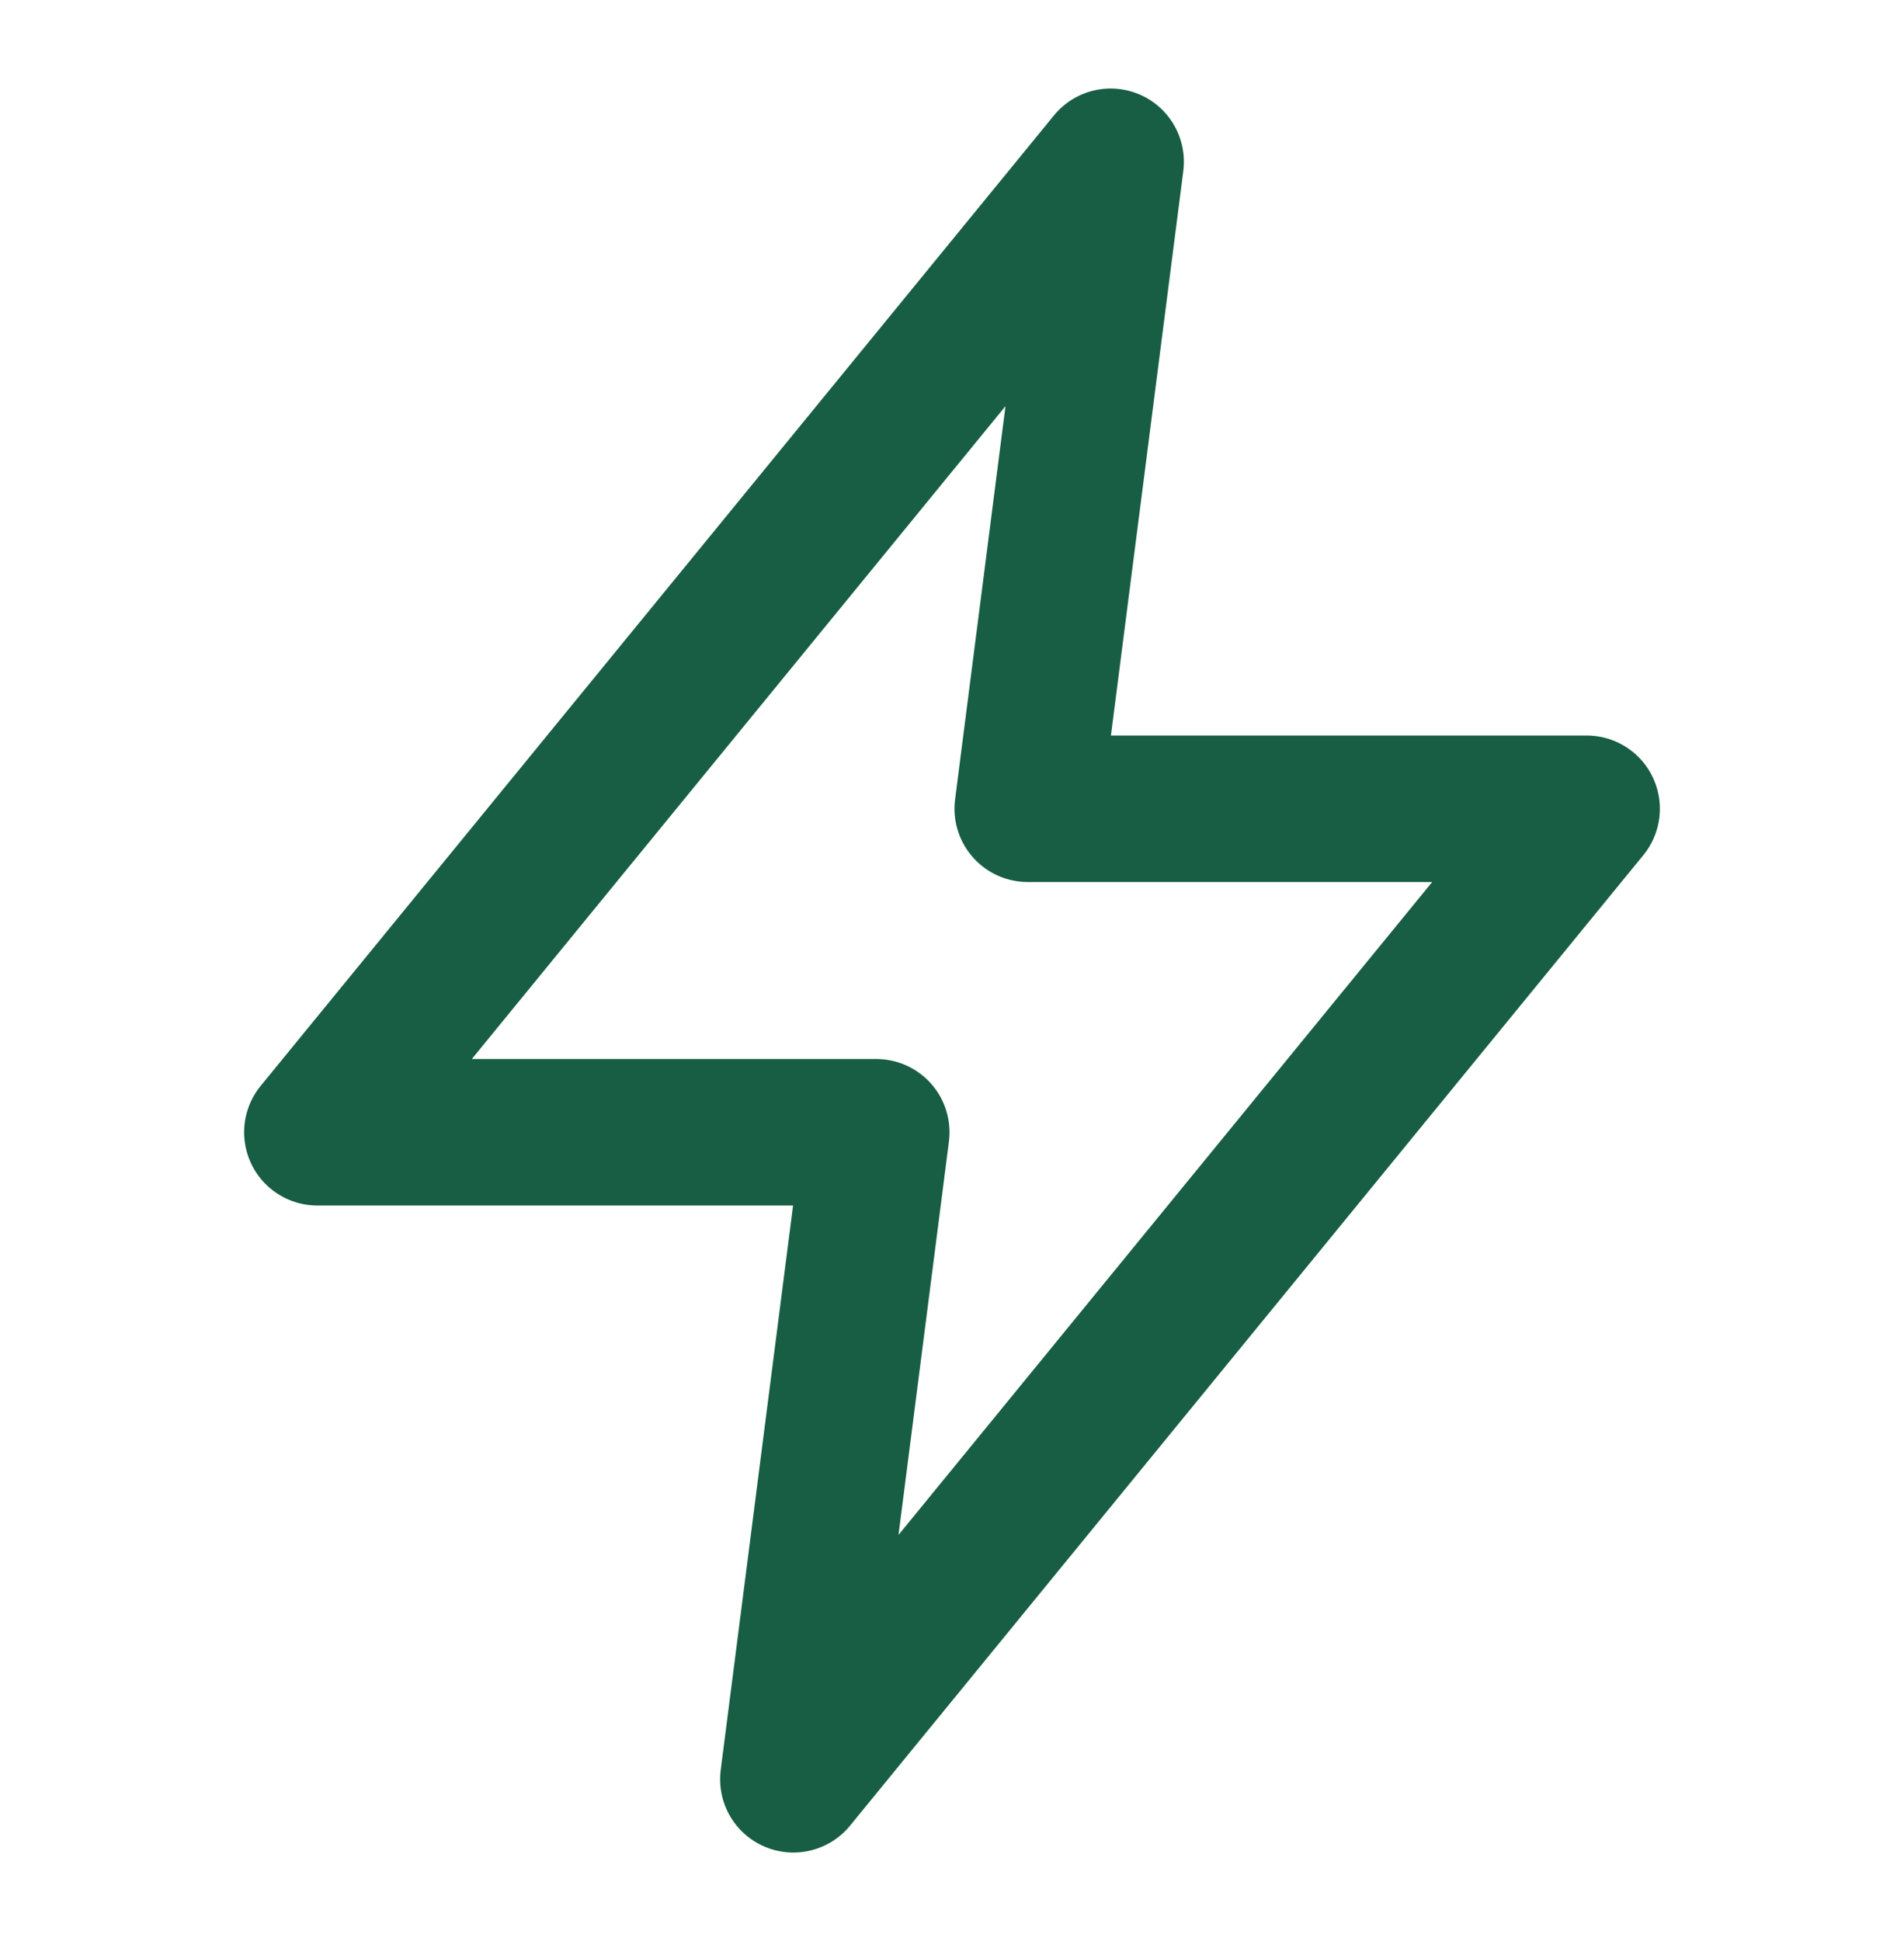
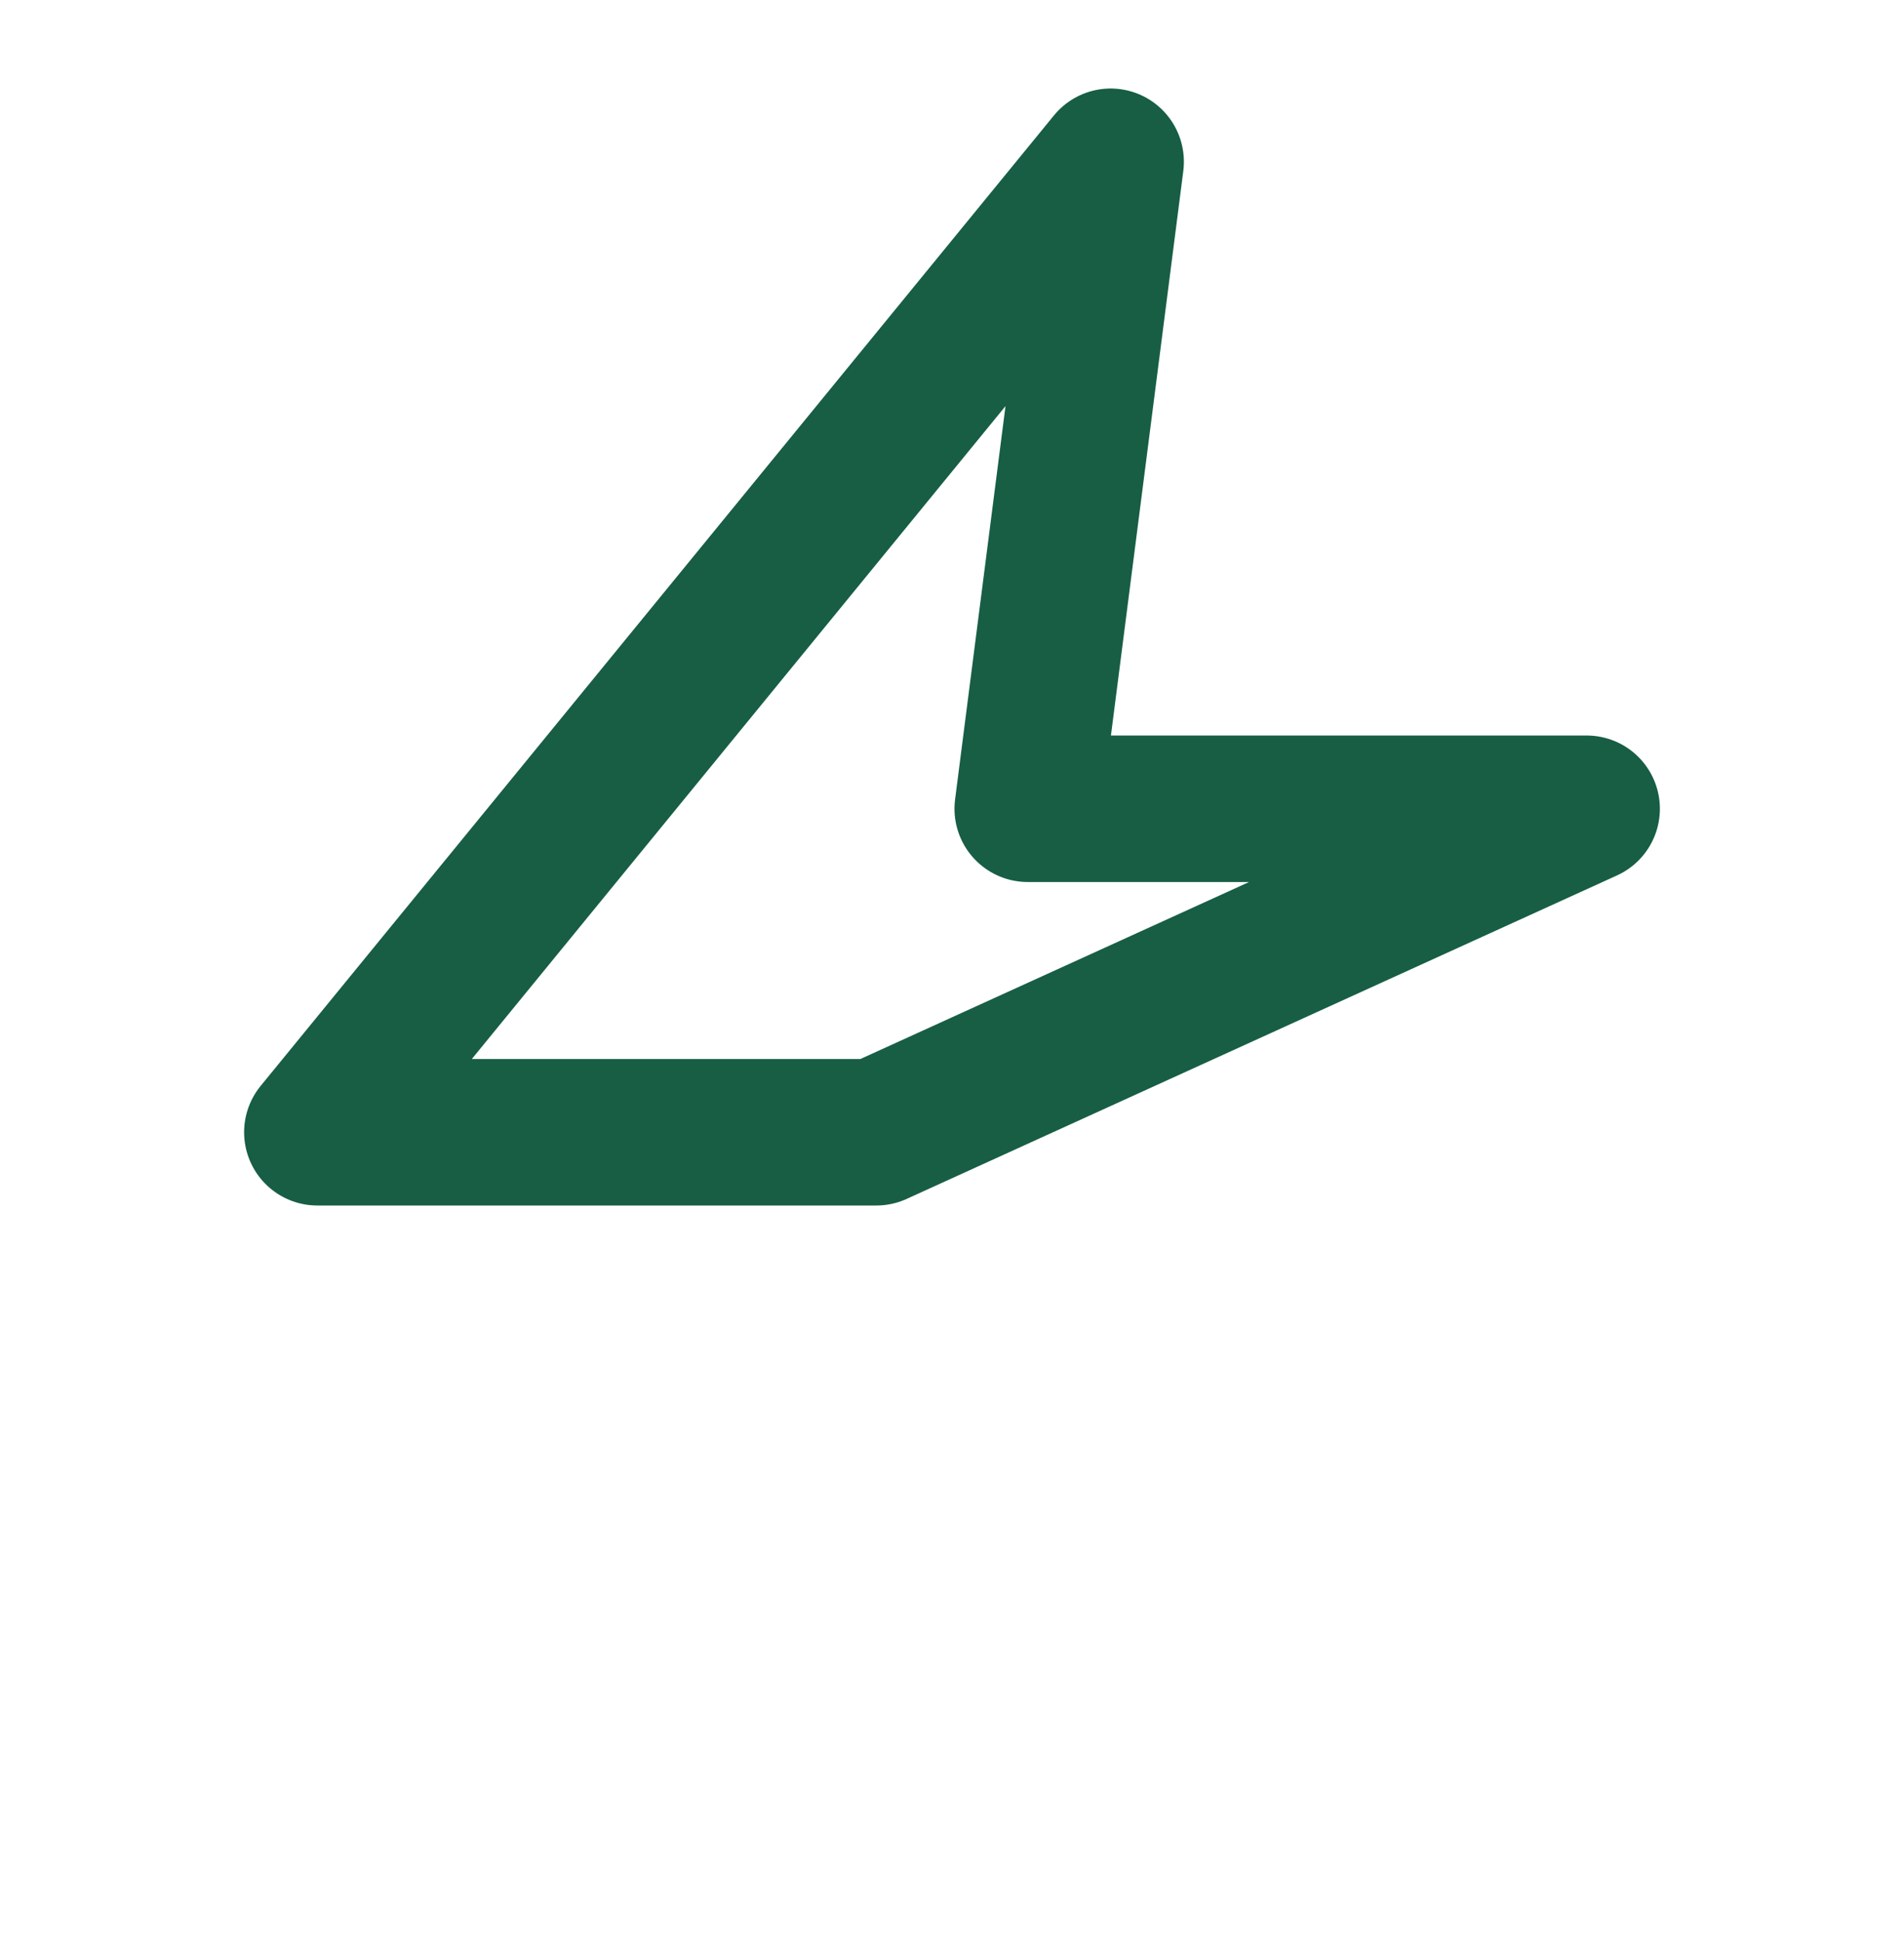
<svg xmlns="http://www.w3.org/2000/svg" width="52" height="53" viewBox="0 0 52 53" fill="none">
-   <path d="M8.667 30.916L30.333 4.417L28.068 22.083H43.333L21.667 48.583L23.932 30.916H8.667Z" stroke="#175E45" stroke-width="4" stroke-linecap="round" stroke-linejoin="round" />
+   <path d="M8.667 30.916L30.333 4.417L28.068 22.083H43.333L23.932 30.916H8.667Z" stroke="#175E45" stroke-width="4" stroke-linecap="round" stroke-linejoin="round" />
</svg>